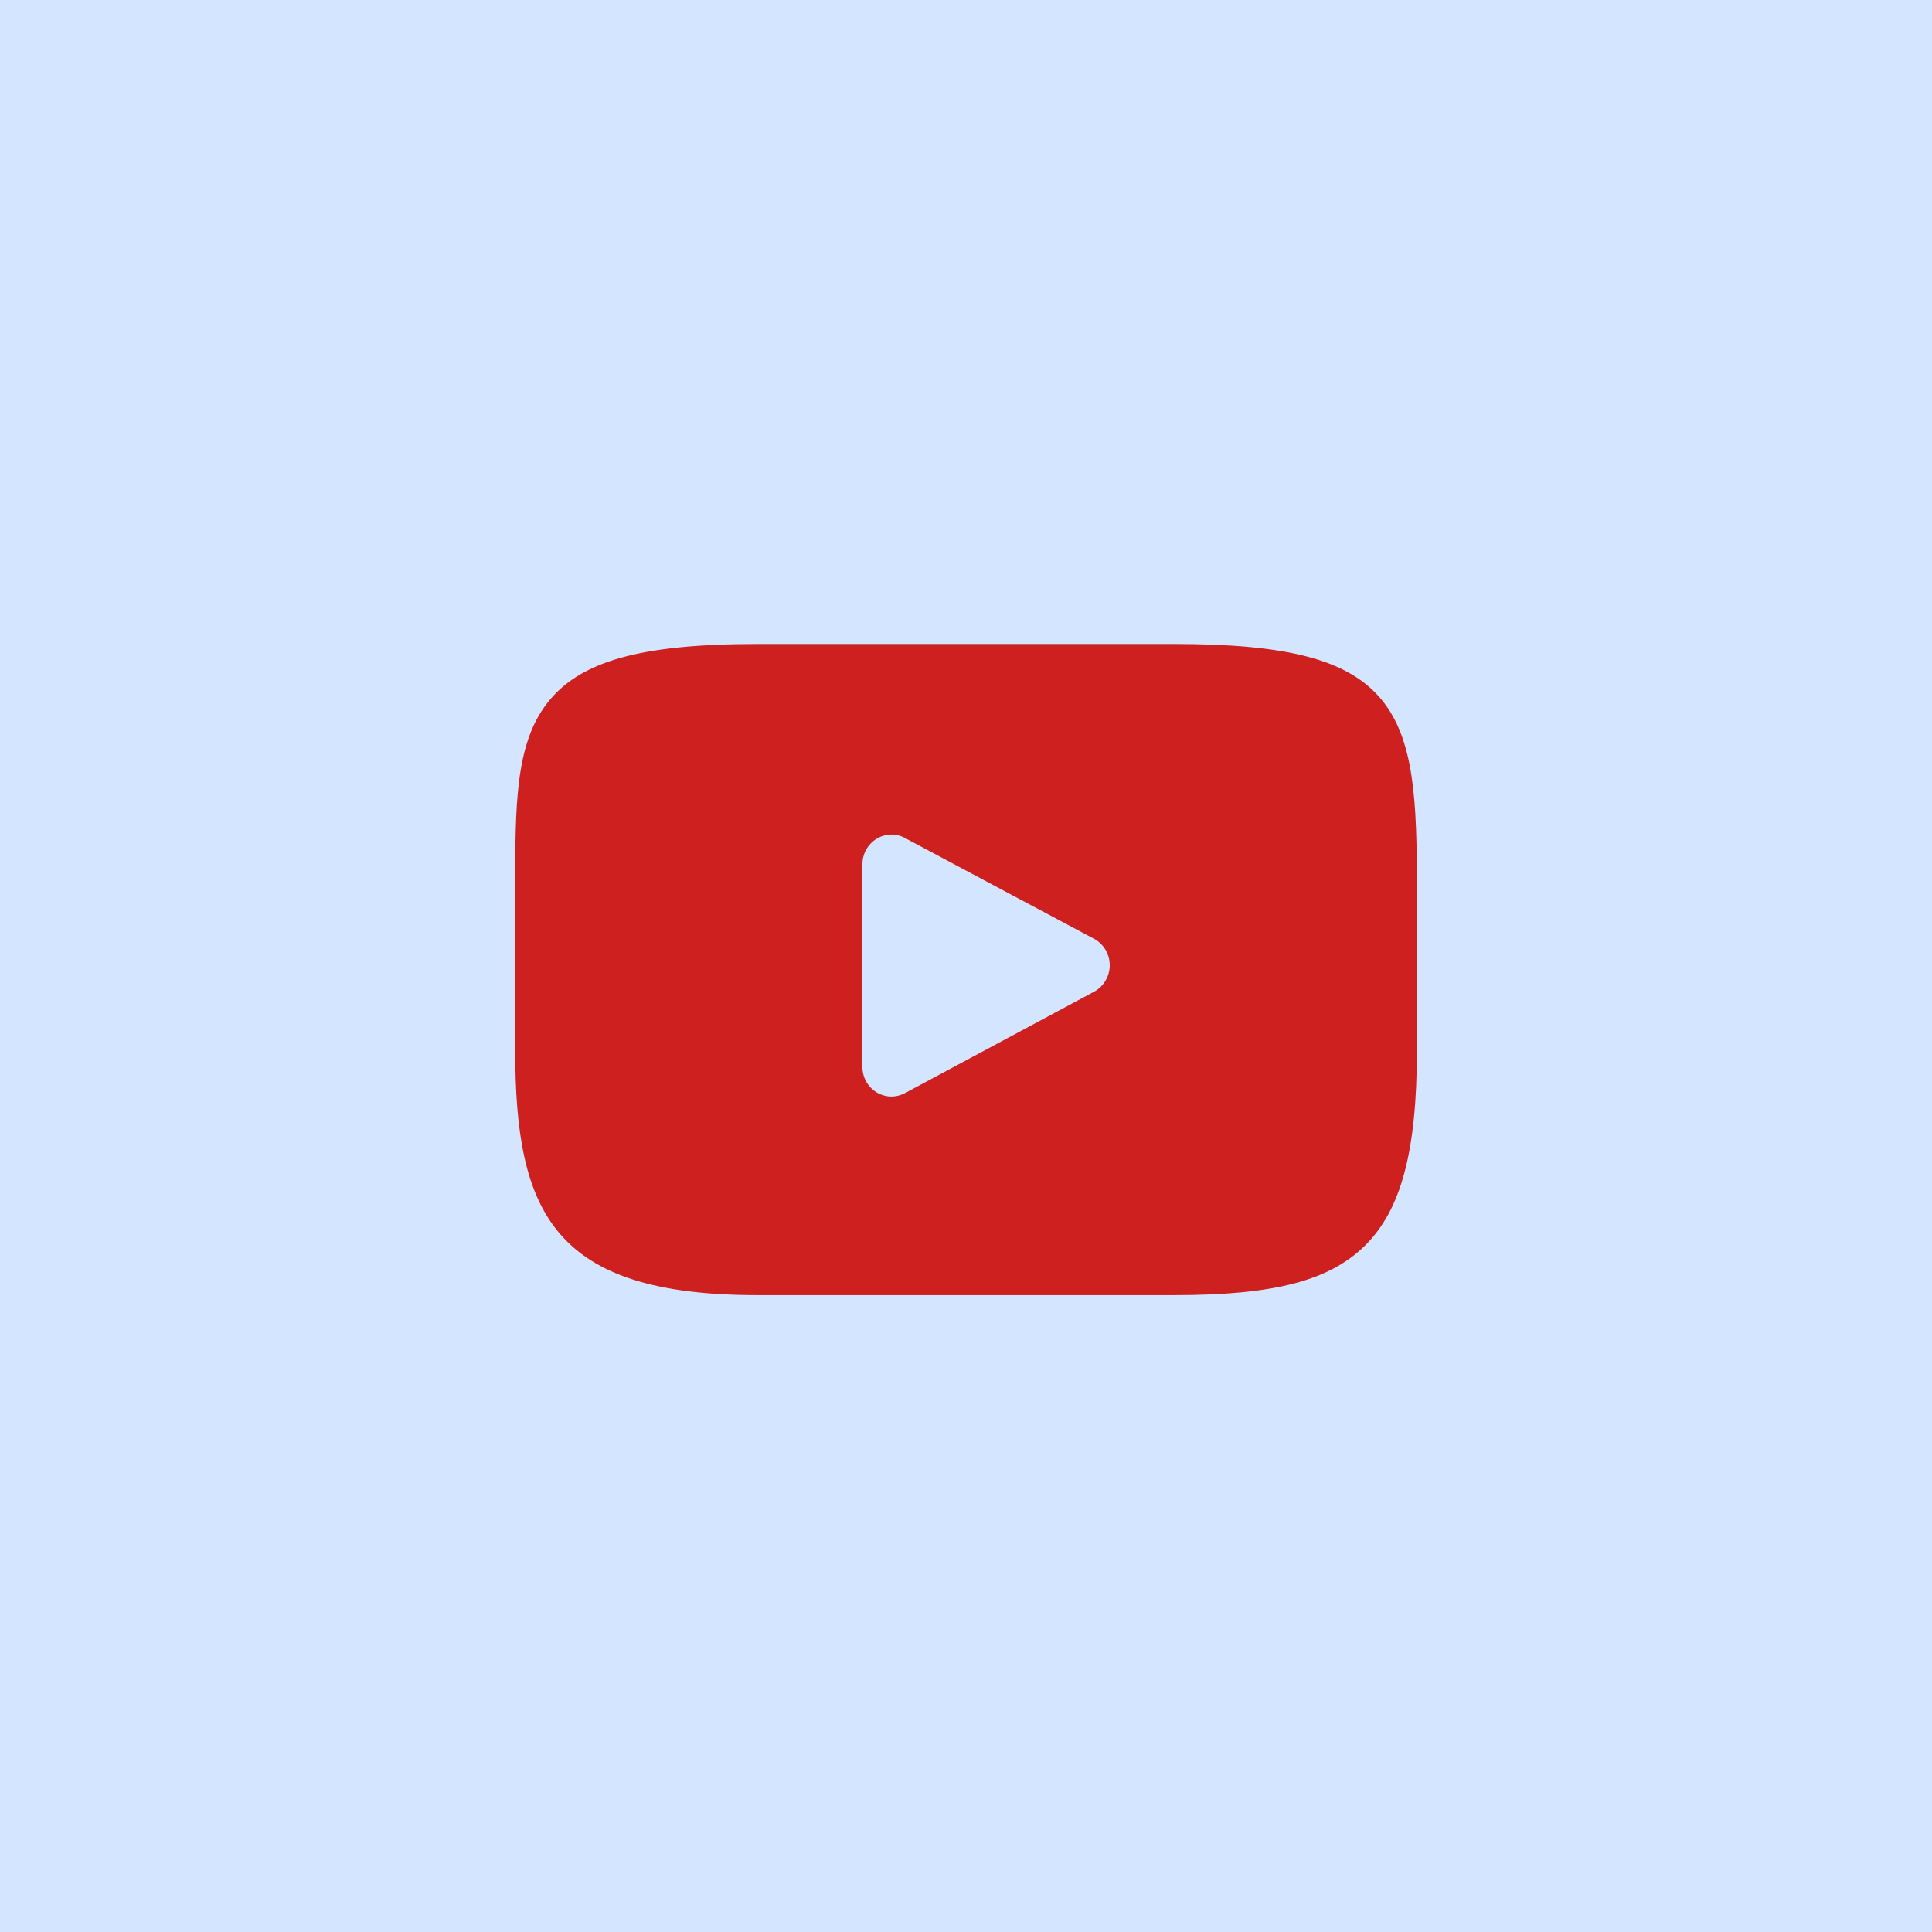
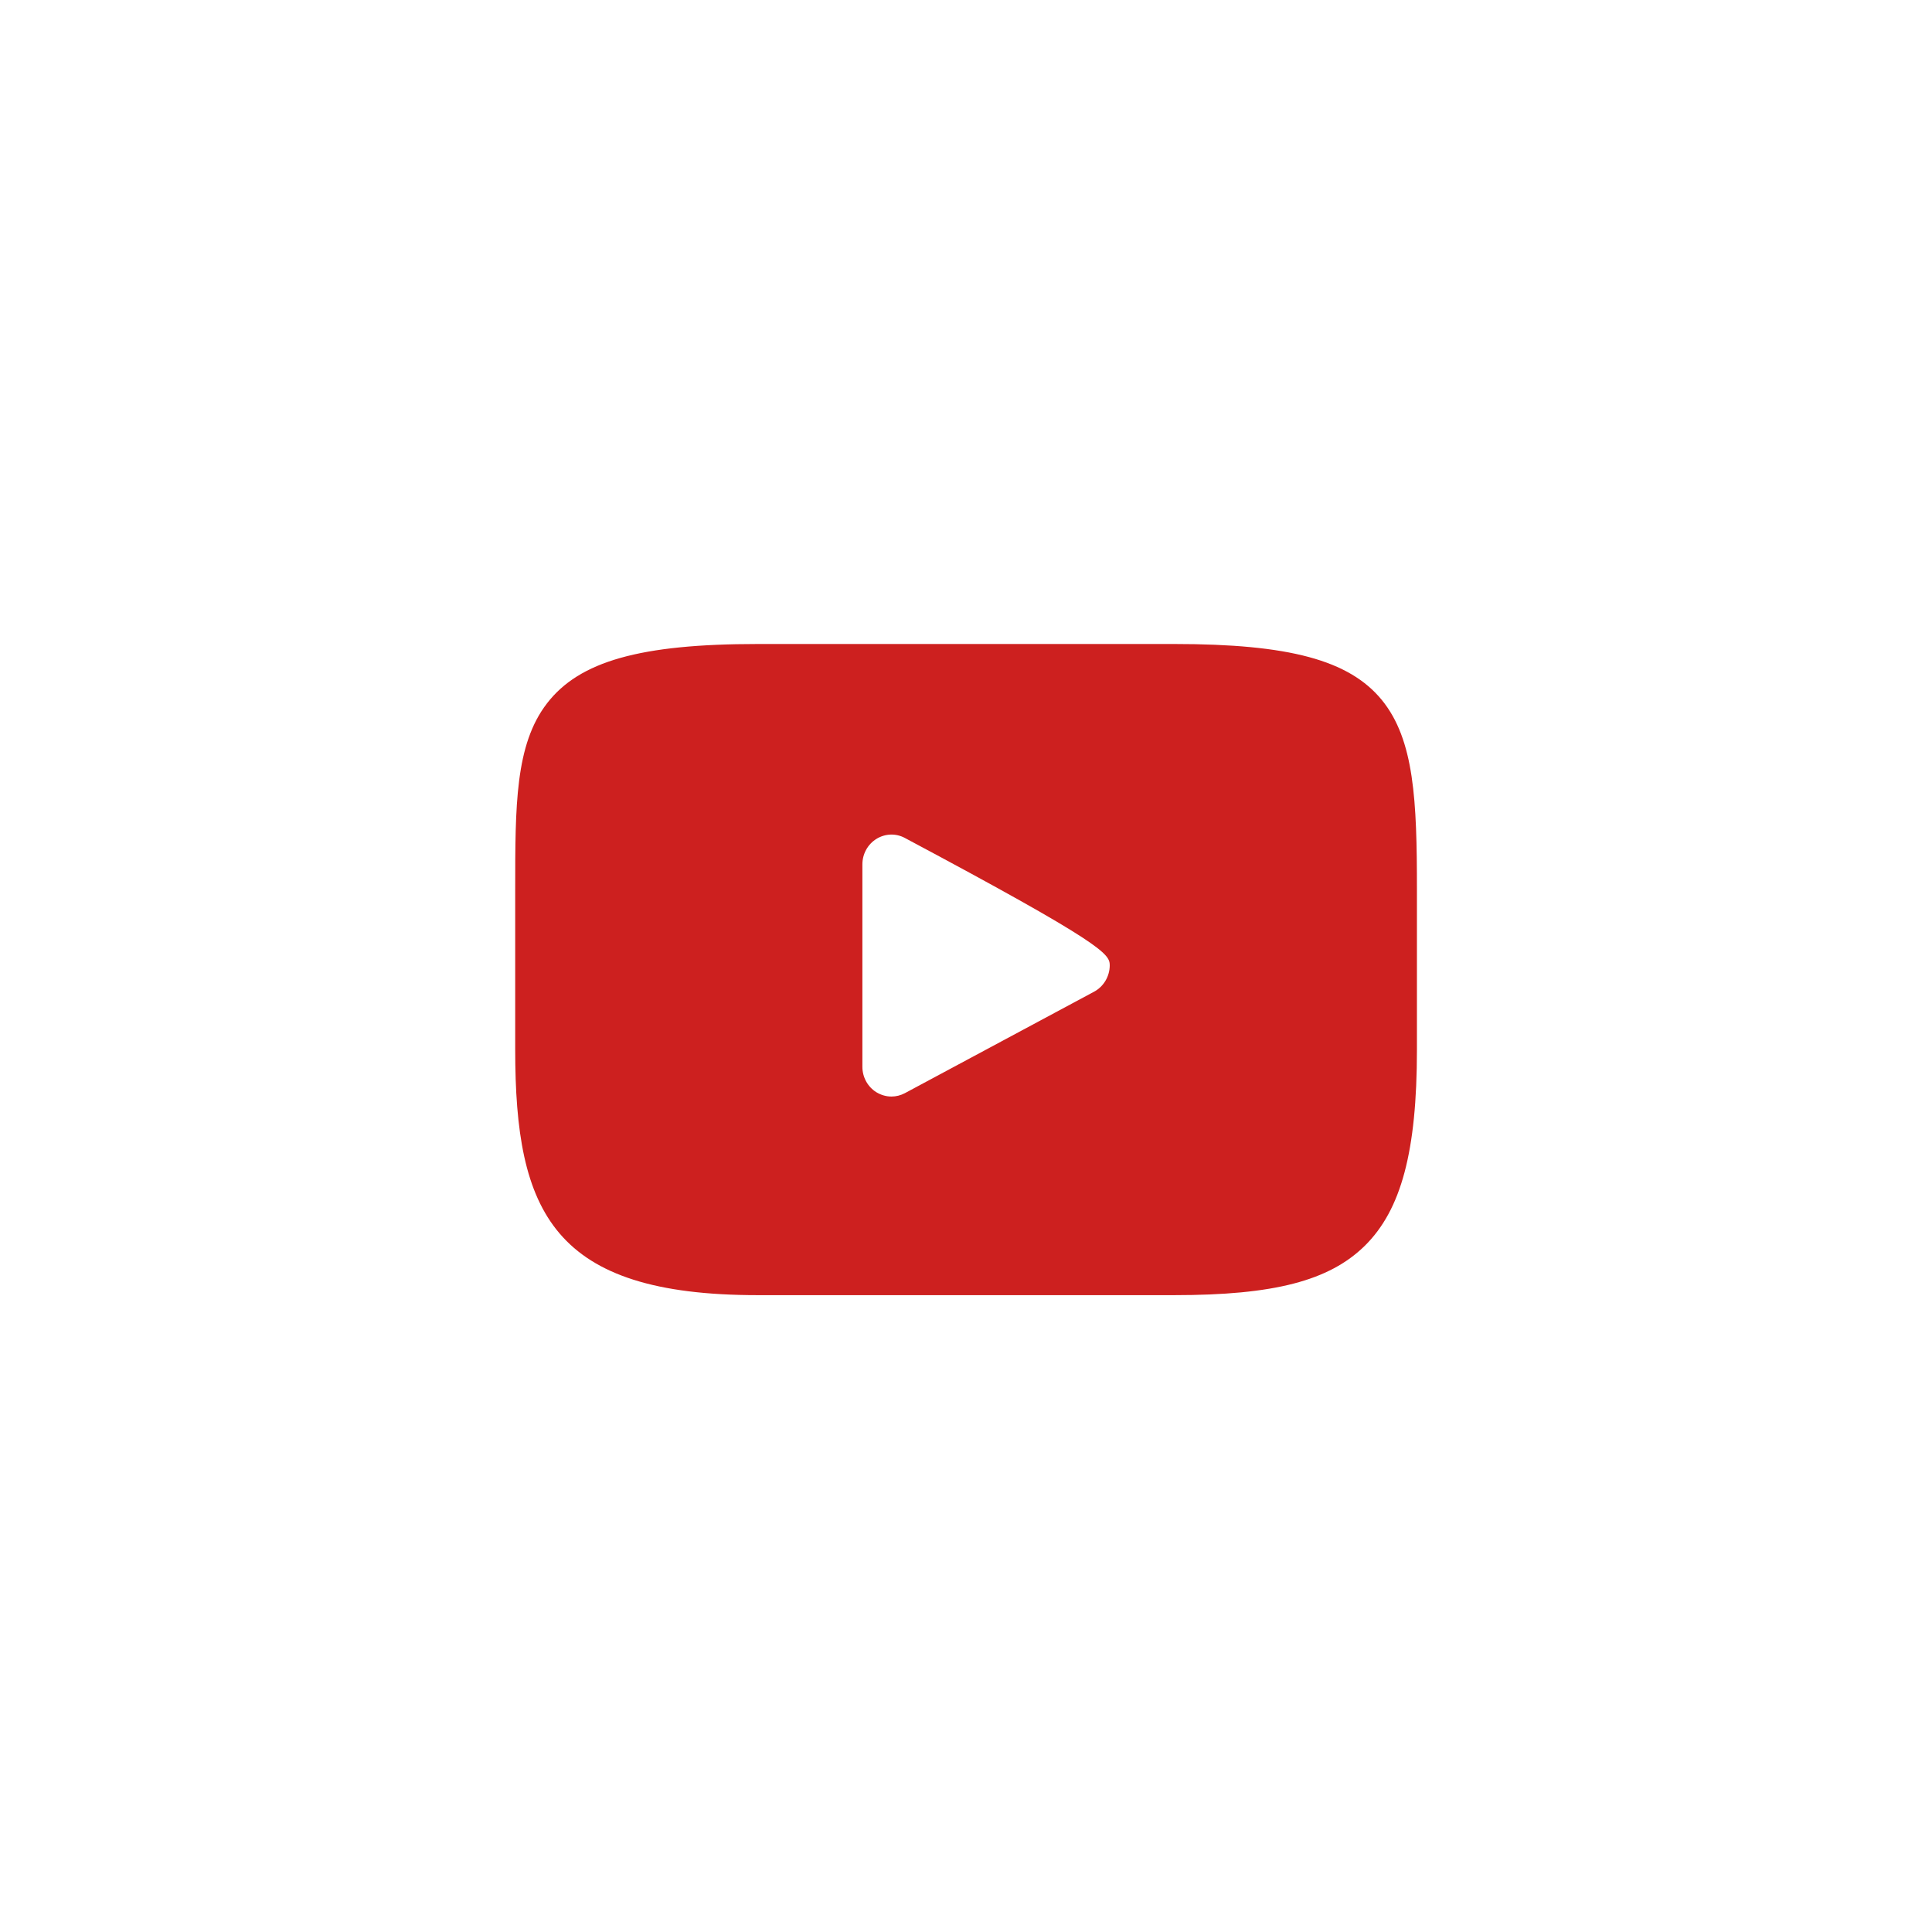
<svg xmlns="http://www.w3.org/2000/svg" width="30" height="30" viewBox="0 0 30 30" fill="none">
-   <rect width="30" height="30" fill="#D3E5FF" />
-   <path fill-rule="evenodd" clip-rule="evenodd" d="M21.455 10.867C20.949 10.251 20.018 10 18.235 10H11.766C9.943 10 8.995 10.268 8.492 10.924C8 11.564 8 12.507 8 13.812V16.299C8 18.828 8.584 20.111 11.766 20.111H18.235C19.781 20.111 20.636 19.889 21.191 19.346C21.759 18.787 22.002 17.876 22.002 16.299V13.812C22.002 12.436 21.963 11.487 21.455 10.867ZM16.989 15.399L14.052 16.974C13.986 17.009 13.915 17.027 13.842 17.027C13.761 17.027 13.681 17.004 13.608 16.96C13.473 16.876 13.391 16.726 13.391 16.564V13.423C13.391 13.261 13.473 13.111 13.608 13.027C13.743 12.943 13.911 12.936 14.051 13.012L16.987 14.577C17.138 14.657 17.231 14.814 17.232 14.988C17.232 15.16 17.138 15.319 16.989 15.399Z" fill="#CD201F" />
+   <path fill-rule="evenodd" clip-rule="evenodd" d="M21.455 10.867C20.949 10.251 20.018 10 18.235 10H11.766C9.943 10 8.995 10.268 8.492 10.924C8 11.564 8 12.507 8 13.812V16.299C8 18.828 8.584 20.111 11.766 20.111H18.235C19.781 20.111 20.636 19.889 21.191 19.346C21.759 18.787 22.002 17.876 22.002 16.299V13.812C22.002 12.436 21.963 11.487 21.455 10.867ZM16.989 15.399L14.052 16.974C13.986 17.009 13.915 17.027 13.842 17.027C13.761 17.027 13.681 17.004 13.608 16.96C13.473 16.876 13.391 16.726 13.391 16.564V13.423C13.391 13.261 13.473 13.111 13.608 13.027C13.743 12.943 13.911 12.936 14.051 13.012C17.138 14.657 17.231 14.814 17.232 14.988C17.232 15.16 17.138 15.319 16.989 15.399Z" fill="#CD201F" />
</svg>